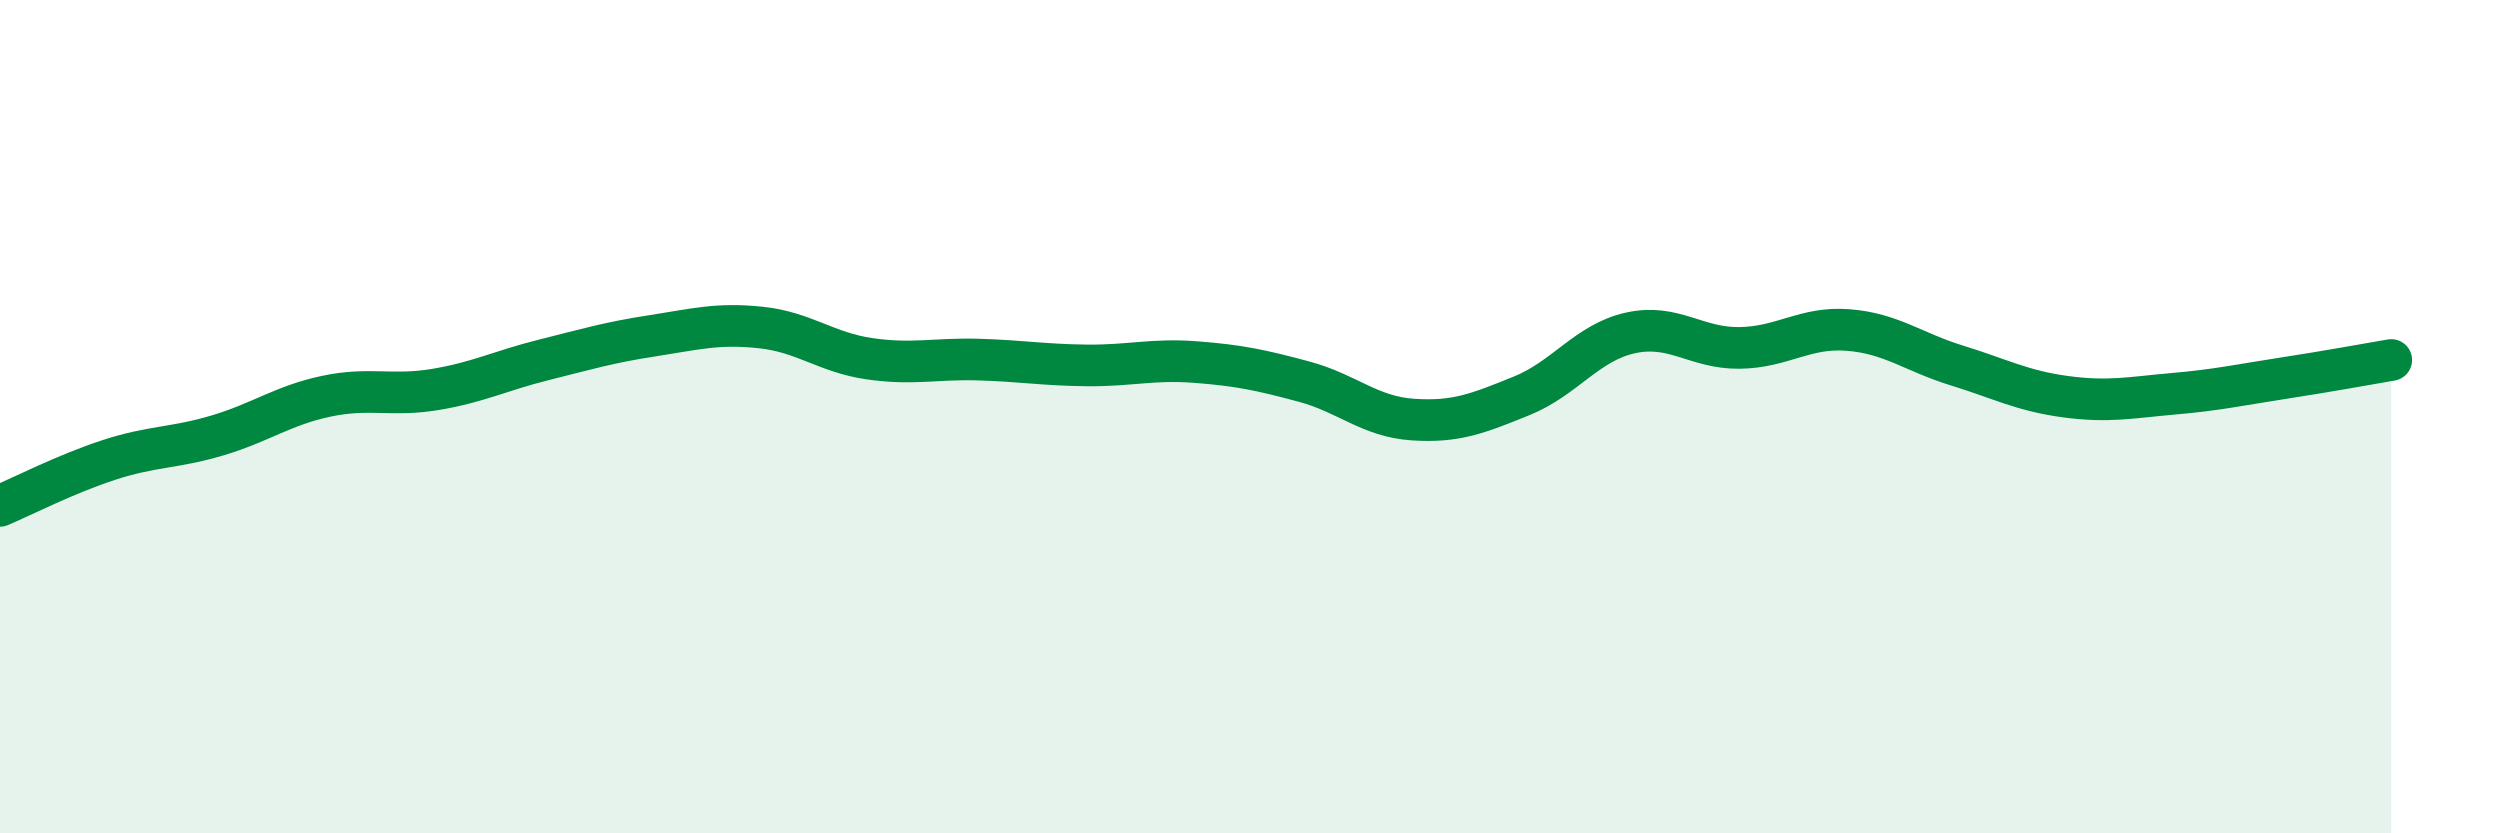
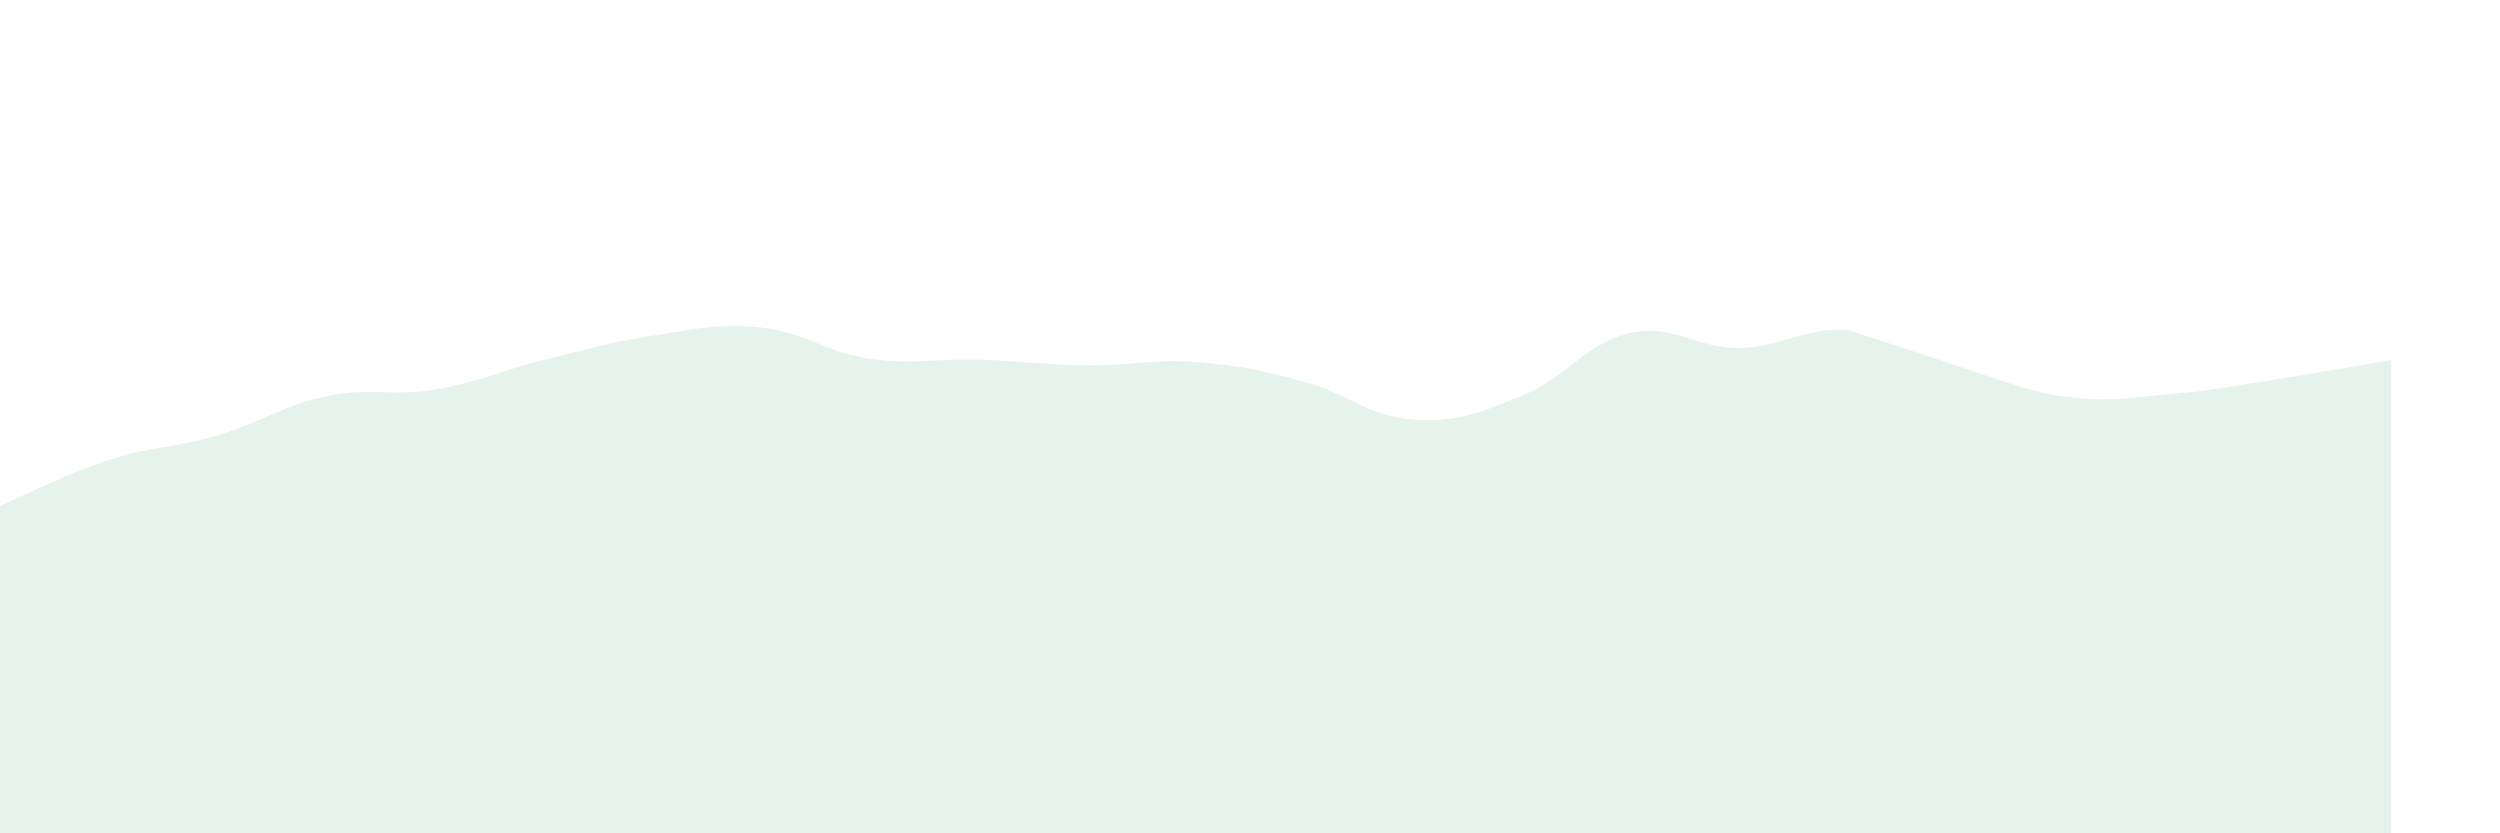
<svg xmlns="http://www.w3.org/2000/svg" width="60" height="20" viewBox="0 0 60 20">
-   <path d="M 0,12.14 C 0.52,11.92 1.57,11.38 2.61,11.04 C 3.65,10.7 4.18,10.76 5.22,10.45 C 6.26,10.14 6.79,9.73 7.83,9.51 C 8.87,9.29 9.39,9.52 10.43,9.35 C 11.47,9.18 12,8.9 13.04,8.64 C 14.08,8.38 14.61,8.22 15.65,8.06 C 16.69,7.9 17.22,7.75 18.26,7.86 C 19.3,7.97 19.83,8.46 20.87,8.61 C 21.91,8.76 22.44,8.6 23.48,8.63 C 24.52,8.66 25.05,8.76 26.09,8.77 C 27.13,8.78 27.66,8.61 28.7,8.69 C 29.74,8.77 30.26,8.88 31.3,9.16 C 32.34,9.44 32.87,10 33.91,10.07 C 34.95,10.14 35.48,9.92 36.52,9.5 C 37.56,9.08 38.09,8.22 39.13,7.99 C 40.17,7.76 40.7,8.36 41.74,8.35 C 42.78,8.34 43.31,7.84 44.35,7.92 C 45.39,8 45.92,8.45 46.96,8.77 C 48,9.09 48.53,9.38 49.57,9.52 C 50.61,9.66 51.13,9.54 52.17,9.45 C 53.21,9.36 53.74,9.24 54.78,9.08 C 55.82,8.92 56.87,8.73 57.39,8.64L57.39 20L0 20Z" fill="#008740" opacity="0.1" stroke-linecap="round" stroke-linejoin="round" />
-   <path d="M 0,12.14 C 0.52,11.92 1.57,11.38 2.61,11.04 C 3.65,10.7 4.18,10.76 5.22,10.45 C 6.26,10.14 6.79,9.73 7.83,9.51 C 8.87,9.29 9.39,9.52 10.43,9.35 C 11.47,9.18 12,8.9 13.04,8.64 C 14.08,8.38 14.61,8.22 15.65,8.06 C 16.69,7.9 17.22,7.75 18.26,7.86 C 19.3,7.97 19.83,8.46 20.87,8.61 C 21.91,8.76 22.44,8.6 23.48,8.63 C 24.52,8.66 25.05,8.76 26.09,8.77 C 27.13,8.78 27.66,8.61 28.7,8.69 C 29.74,8.77 30.26,8.88 31.3,9.16 C 32.34,9.44 32.87,10 33.91,10.07 C 34.95,10.14 35.48,9.92 36.52,9.5 C 37.56,9.08 38.09,8.22 39.13,7.99 C 40.17,7.76 40.7,8.36 41.74,8.35 C 42.78,8.34 43.31,7.84 44.35,7.92 C 45.39,8 45.92,8.45 46.96,8.77 C 48,9.09 48.53,9.38 49.57,9.52 C 50.61,9.66 51.13,9.54 52.17,9.45 C 53.21,9.36 53.74,9.24 54.78,9.08 C 55.82,8.92 56.87,8.73 57.39,8.64" stroke="#008740" stroke-width="1" fill="none" stroke-linecap="round" stroke-linejoin="round" />
+   <path d="M 0,12.14 C 0.52,11.92 1.57,11.38 2.61,11.04 C 3.65,10.7 4.18,10.76 5.22,10.45 C 6.26,10.14 6.79,9.73 7.83,9.51 C 8.87,9.29 9.39,9.52 10.43,9.35 C 11.47,9.18 12,8.9 13.04,8.64 C 14.08,8.38 14.61,8.22 15.65,8.06 C 16.69,7.9 17.22,7.75 18.26,7.86 C 19.3,7.97 19.83,8.46 20.87,8.61 C 21.91,8.76 22.44,8.6 23.48,8.63 C 24.52,8.66 25.05,8.76 26.09,8.77 C 27.13,8.78 27.66,8.61 28.7,8.69 C 29.74,8.77 30.26,8.88 31.3,9.16 C 32.34,9.44 32.87,10 33.91,10.07 C 34.95,10.14 35.48,9.92 36.52,9.5 C 37.56,9.08 38.09,8.22 39.13,7.99 C 40.17,7.76 40.7,8.36 41.74,8.35 C 42.78,8.34 43.31,7.84 44.35,7.92 C 48,9.09 48.53,9.38 49.57,9.52 C 50.61,9.66 51.13,9.54 52.17,9.45 C 53.21,9.36 53.74,9.24 54.78,9.08 C 55.82,8.92 56.87,8.73 57.39,8.64L57.39 20L0 20Z" fill="#008740" opacity="0.1" stroke-linecap="round" stroke-linejoin="round" />
</svg>